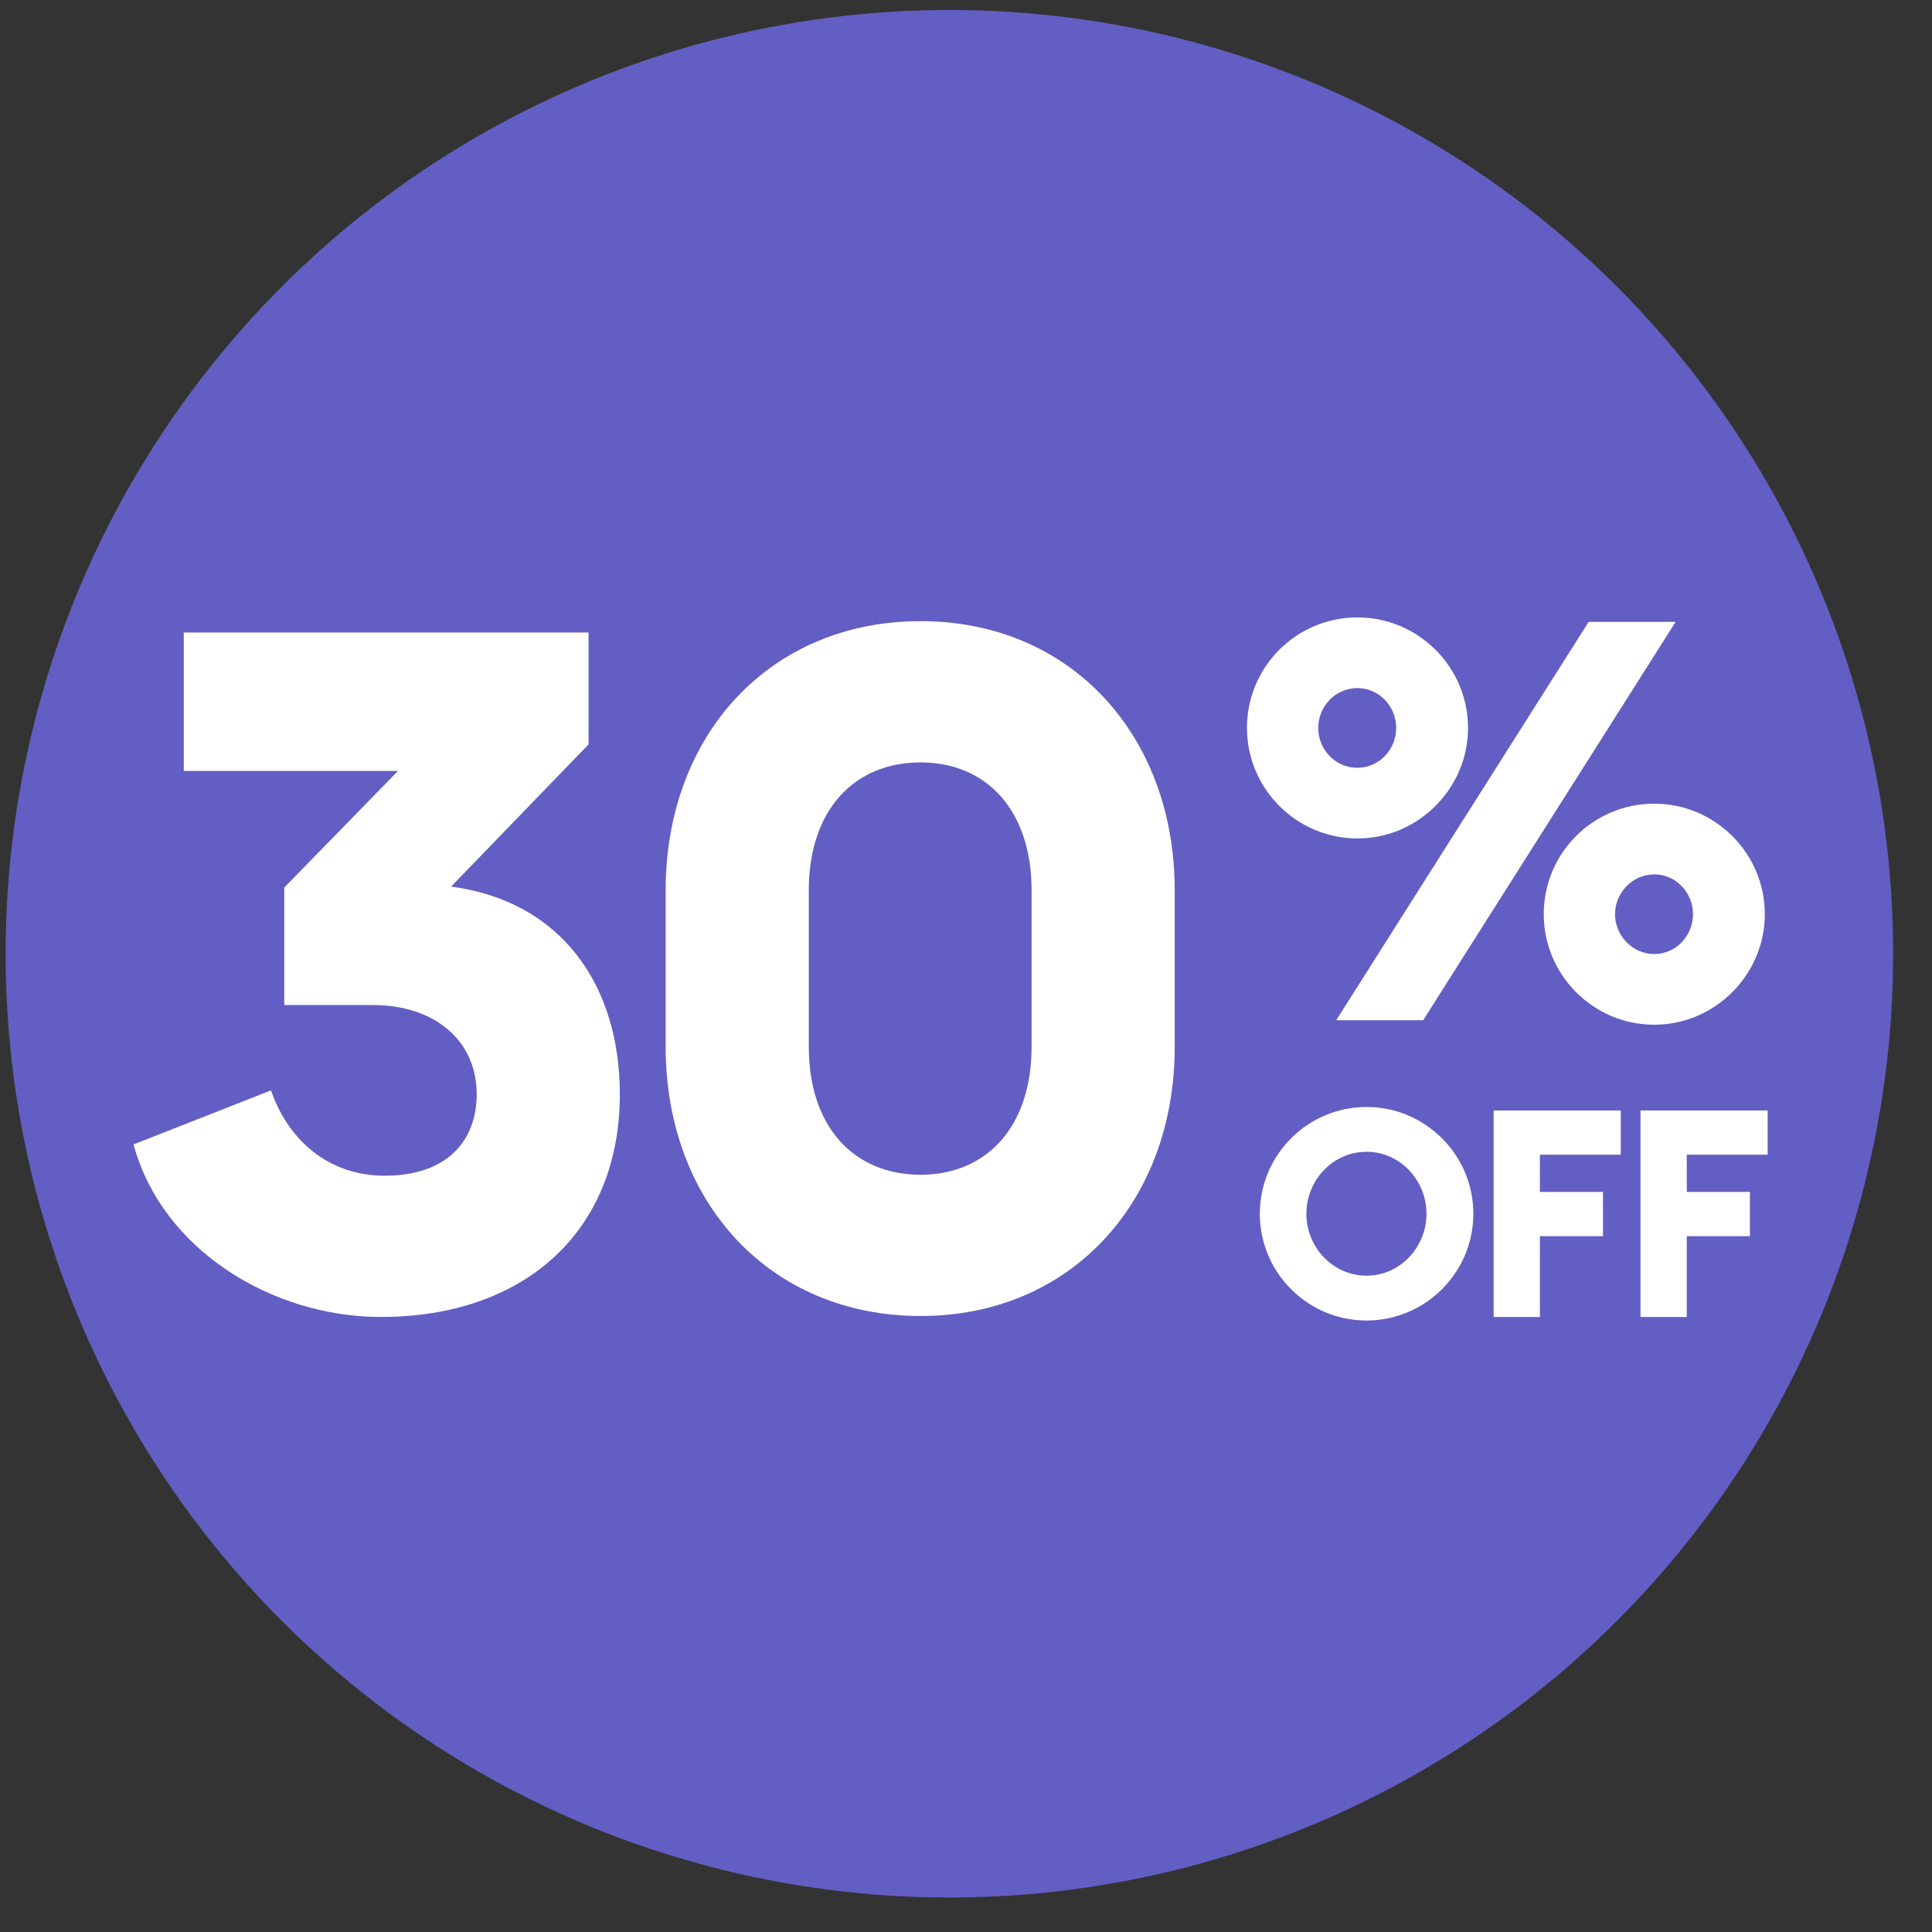
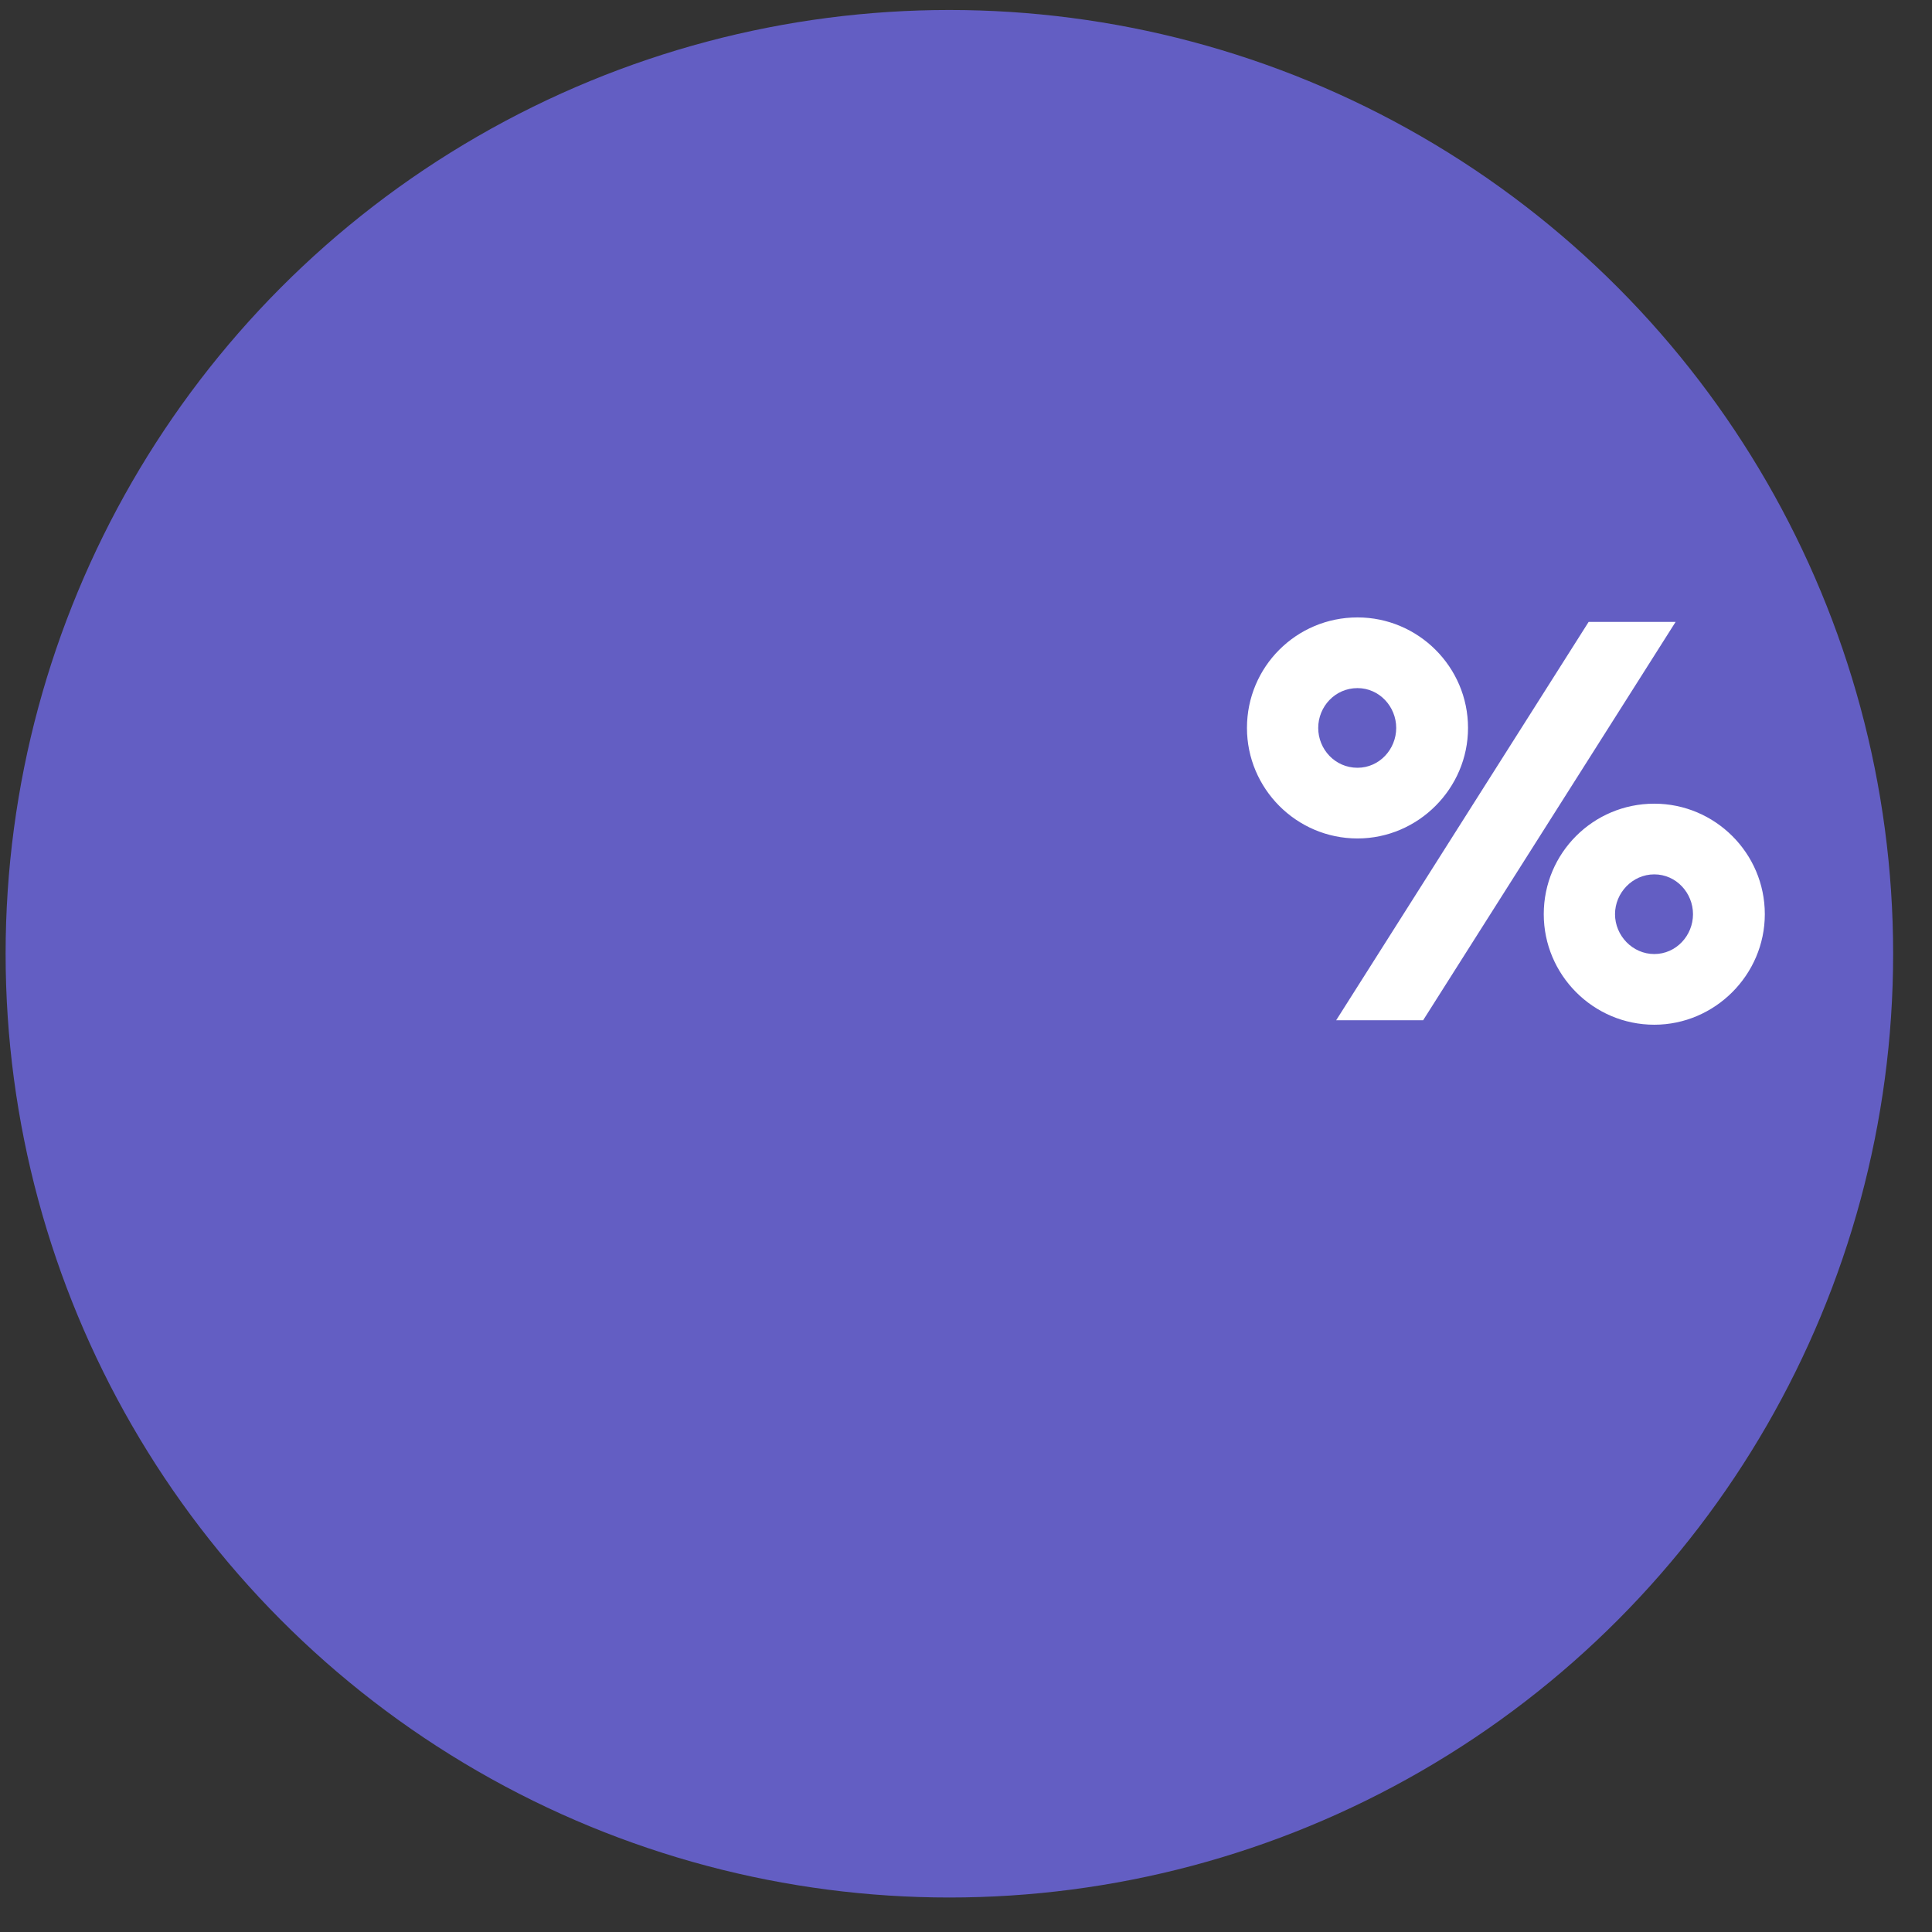
<svg xmlns="http://www.w3.org/2000/svg" width="129" height="129" viewBox="0 0 129 129" fill="none">
  <rect x="0" y="0" width="129" height="129" fill="#333333" stroke="none" />
  <circle cx="63.39" cy="63.682" r="63.015" fill="#635EC3" />
-   <path d="M25.436 87.934C18.157 87.934 10.815 83.44 8.916 76.414L18.094 72.806C19.233 76.097 21.892 78.502 25.69 78.502C29.93 78.502 31.829 76.097 31.829 73.059C31.829 69.451 28.981 67.109 24.93 67.109H18.98V59.261L26.576 51.475H12.271V42.234H39.298V49.703L30.12 59.197C37.653 60.21 41.387 65.97 41.387 73.059C41.387 82.237 34.994 87.934 25.436 87.934ZM61.473 87.87C51.409 87.87 44.446 80.275 44.446 69.894V59.45C44.446 49.07 51.409 41.474 61.473 41.474C71.474 41.474 78.436 49.07 78.436 59.45V69.894C78.436 80.275 71.474 87.87 61.473 87.87ZM61.473 78.439C65.84 78.439 68.879 75.275 68.879 69.894V59.45C68.879 54.07 65.84 50.906 61.473 50.906C57.042 50.906 54.004 54.07 54.004 59.45V69.894C54.004 75.275 57.042 78.439 61.473 78.439Z" fill="white" />
  <path d="M90.64 55.984C86.557 55.984 83.26 52.65 83.26 48.605C83.26 44.521 86.557 41.225 90.64 41.225C94.686 41.225 98.02 44.521 98.02 48.605C98.02 52.65 94.686 55.984 90.64 55.984ZM89.217 68.122L106.074 41.524H111.881L95.023 68.122H89.217ZM90.64 51.264C92.101 51.264 93.225 50.028 93.225 48.605C93.225 47.181 92.101 45.945 90.64 45.945C89.142 45.945 88.018 47.181 88.018 48.605C88.018 50.028 89.142 51.264 90.64 51.264ZM110.457 68.421C106.374 68.421 103.077 65.087 103.077 61.041C103.077 56.958 106.374 53.662 110.457 53.662C114.503 53.662 117.837 56.958 117.837 61.041C117.837 65.087 114.503 68.421 110.457 68.421ZM110.457 63.701C111.918 63.701 113.042 62.465 113.042 61.041C113.042 59.618 111.918 58.382 110.457 58.382C108.996 58.382 107.835 59.618 107.835 61.041C107.835 62.465 108.996 63.701 110.457 63.701Z" fill="white" />
-   <path d="M91.247 88.171C87.304 88.171 84.118 84.966 84.118 81.042C84.118 77.118 87.304 73.913 91.247 73.913C95.171 73.913 98.376 77.118 98.376 81.042C98.376 84.966 95.171 88.171 91.247 88.171ZM91.247 85.179C93.481 85.179 95.248 83.276 95.248 81.042C95.248 78.808 93.481 76.905 91.247 76.905C88.994 76.905 87.226 78.808 87.226 81.042C87.226 83.276 88.994 85.179 91.247 85.179ZM99.73 87.938V74.146H108.218V77.099H102.818V79.585H107.033V82.538H102.818V87.938H99.73ZM109.537 87.938V74.146H118.026V77.099H112.626V79.585H116.841V82.538H112.626V87.938H109.537Z" fill="white" />
</svg>